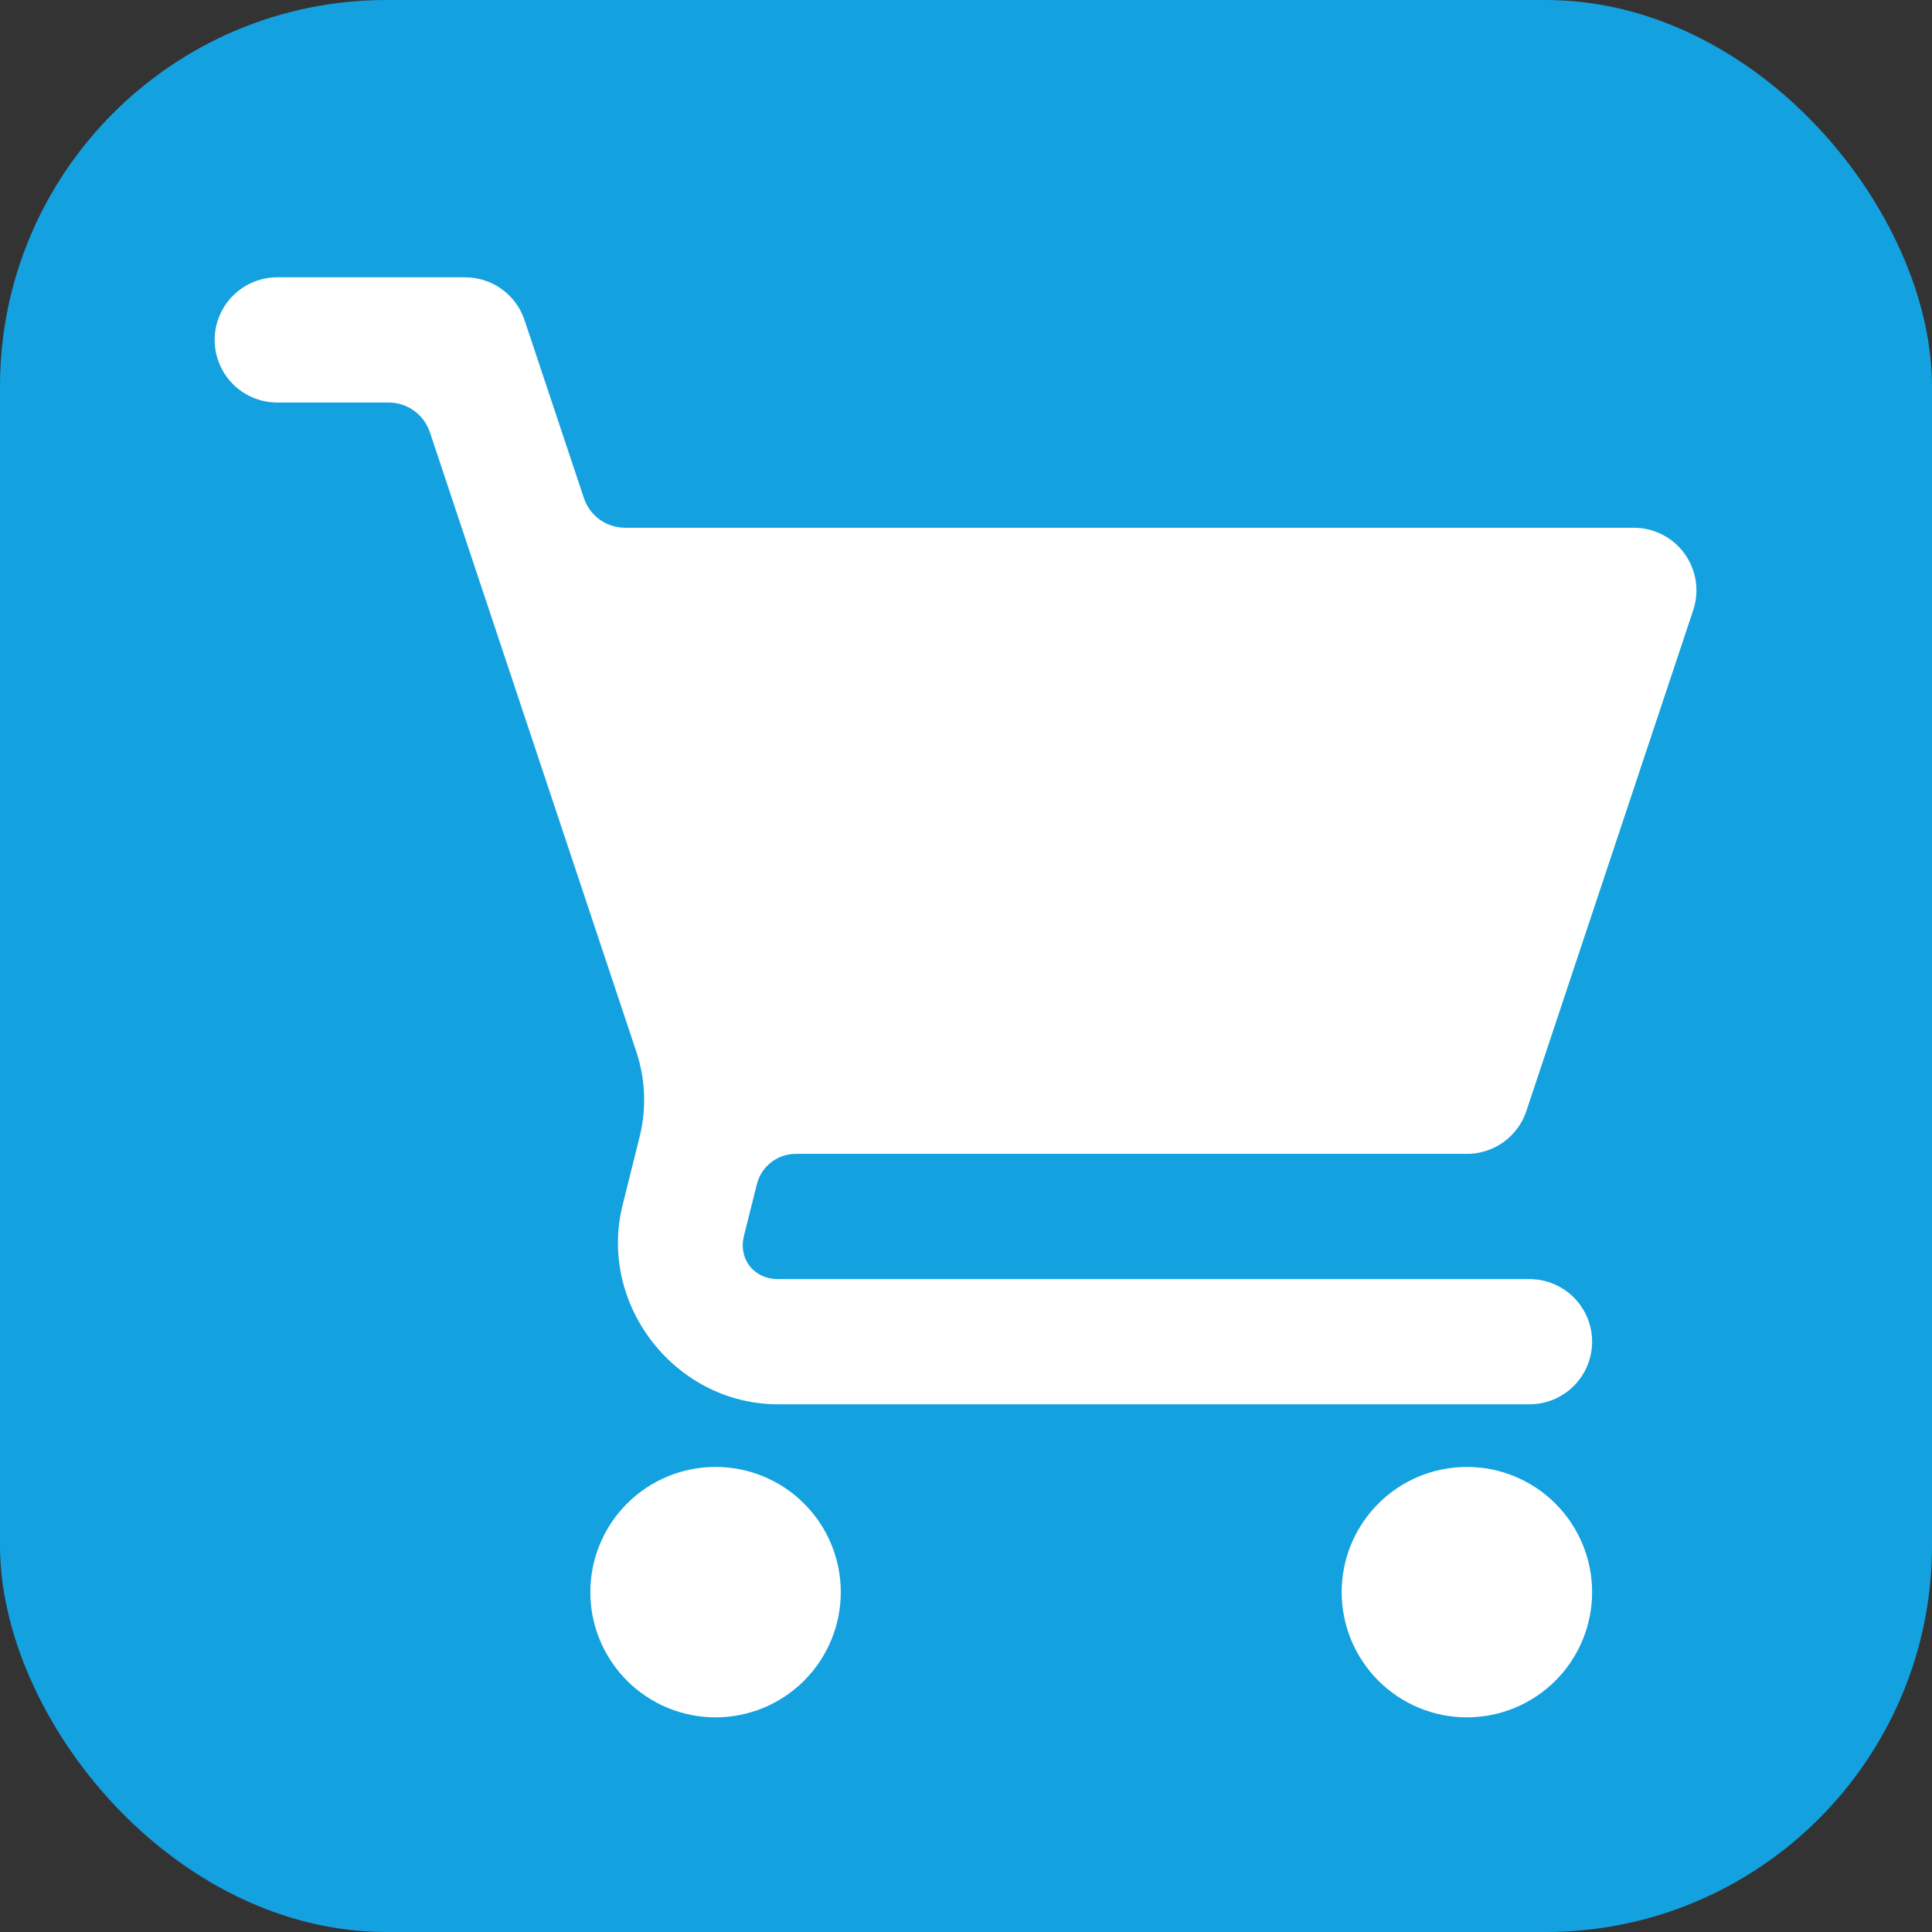
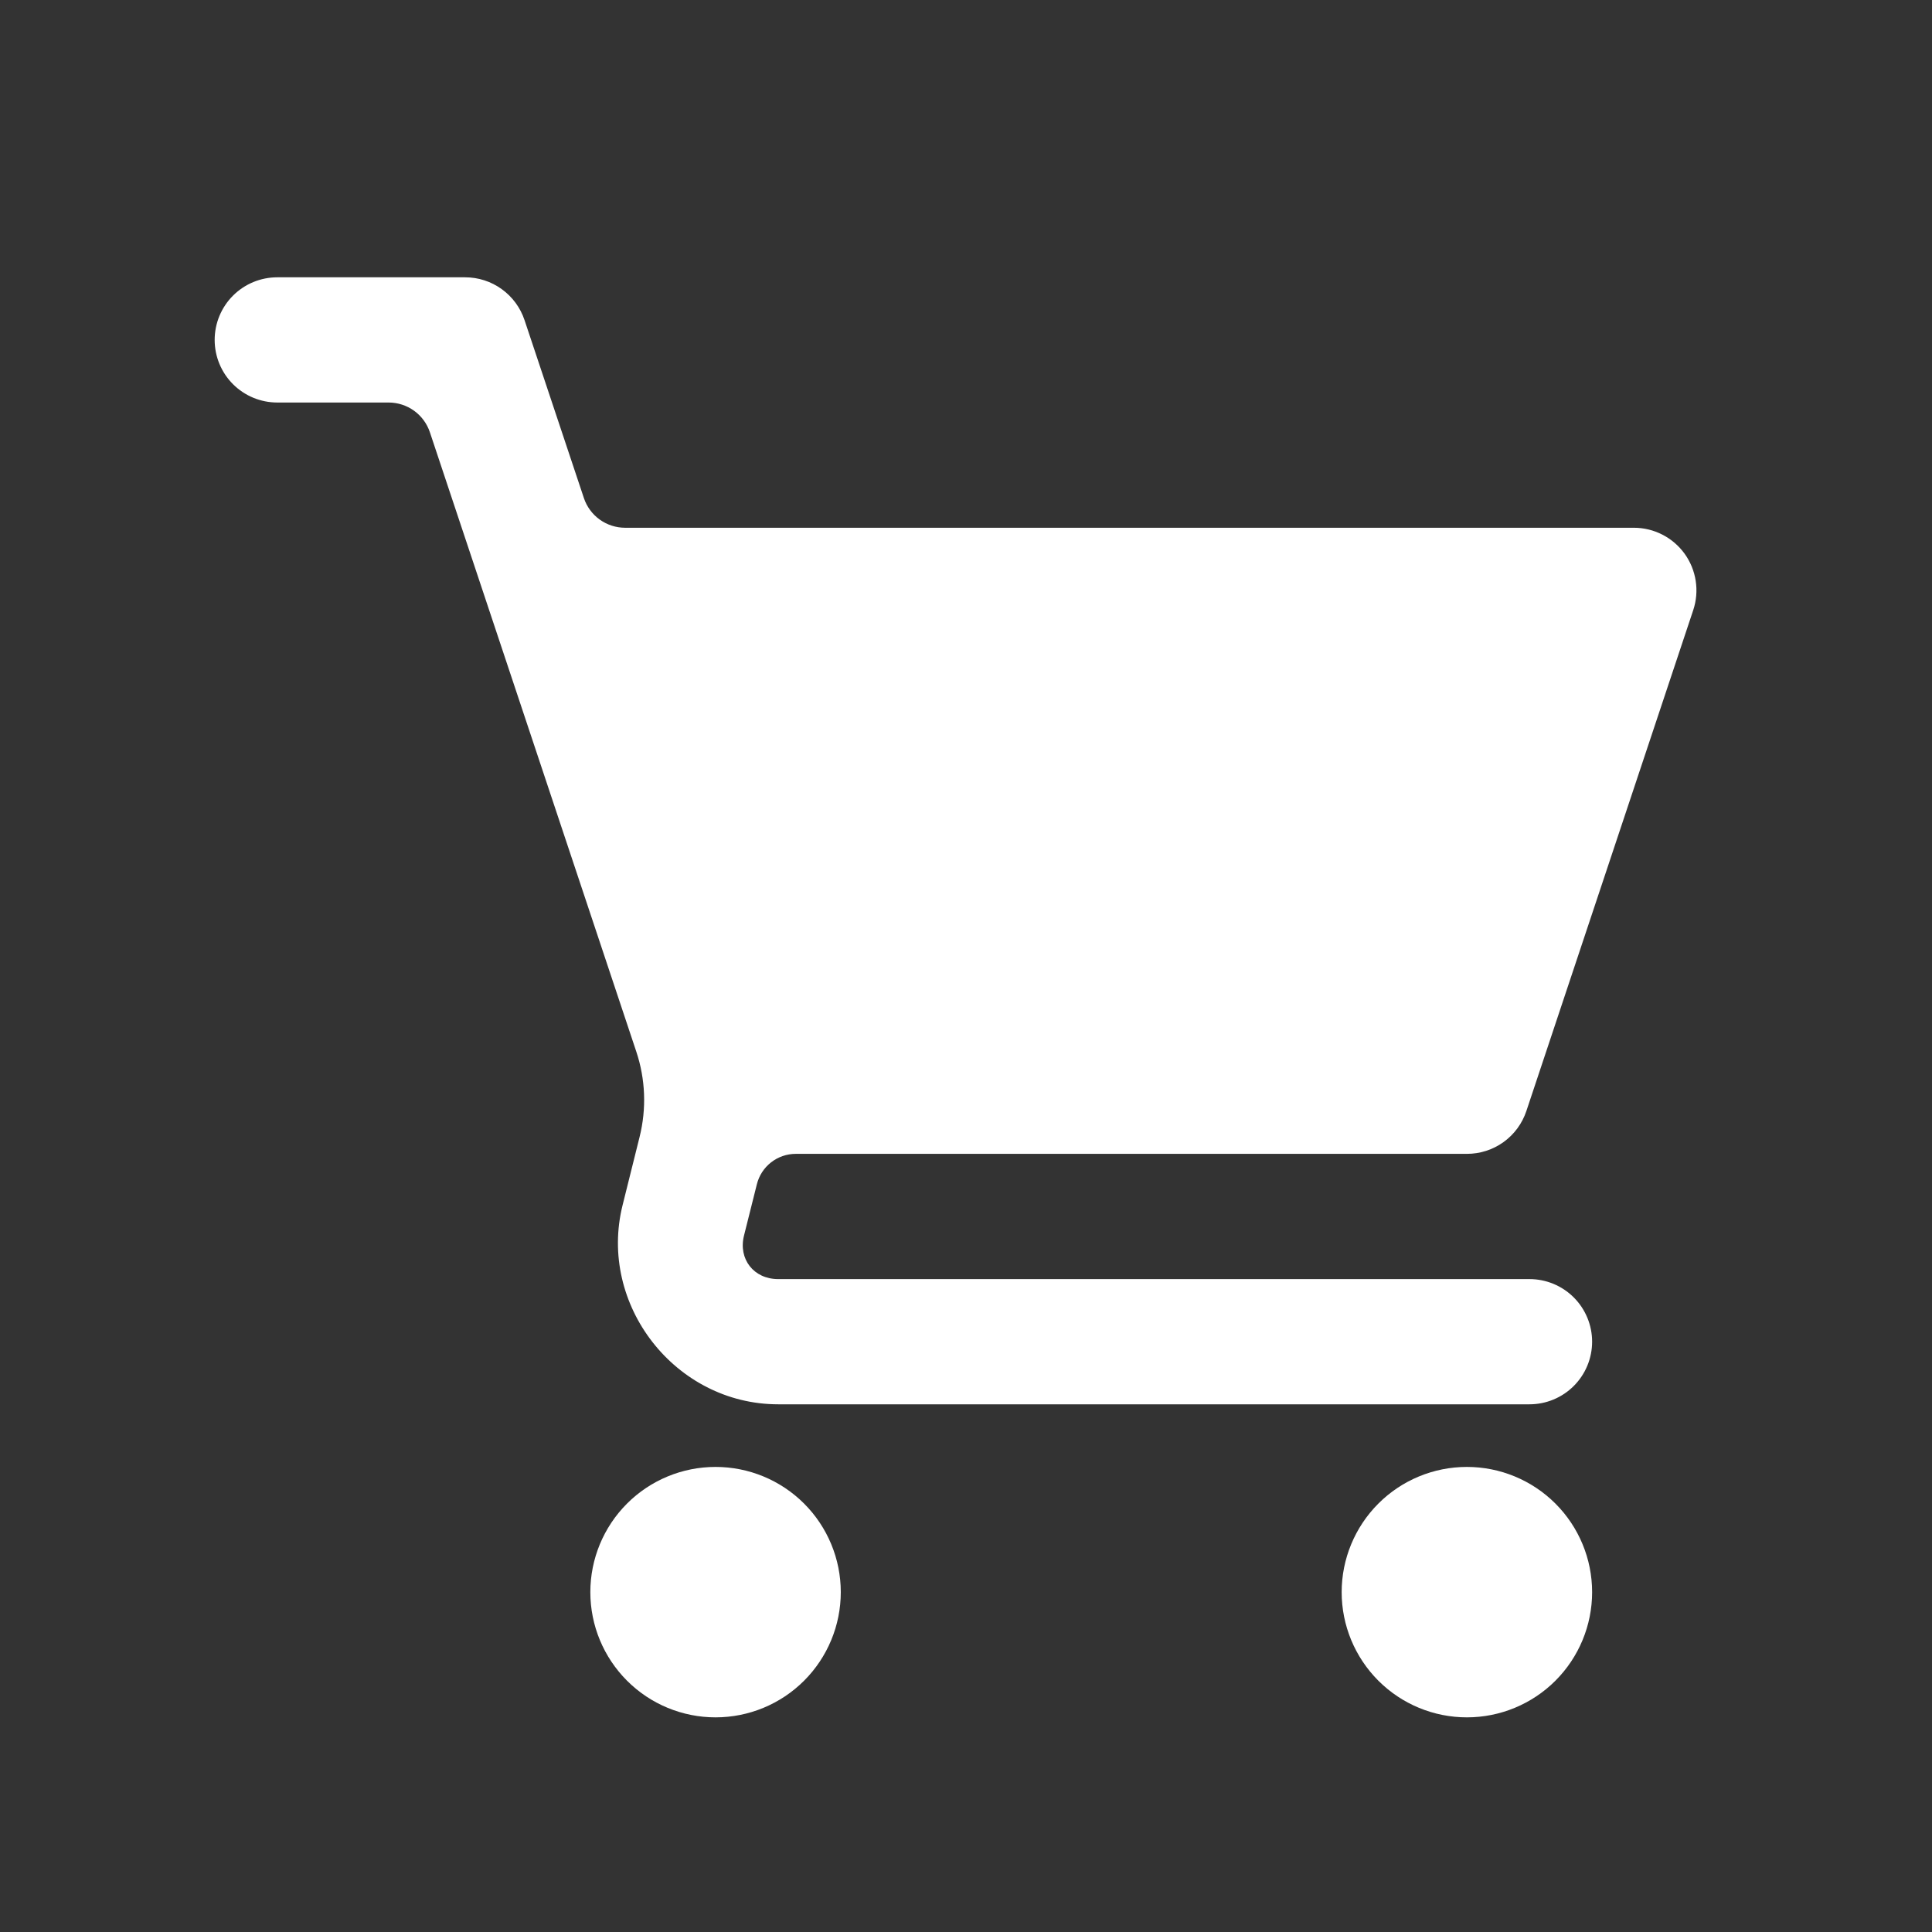
<svg xmlns="http://www.w3.org/2000/svg" width="90" height="90" viewBox="0 0 90 90" fill="none">
  <rect x="0" y="0" width="90" height="90" fill="#333333" stroke="none" />
-   <rect width="90" height="90" rx="18" fill="#0FB1FA" fill-opacity="0.867" />
  <g clip-path="url(#clip0_113_2122)">
    <path d="M12.917 12.918C12.143 12.918 11.401 13.225 10.854 13.772C10.307 14.319 10 15.061 10 15.835C10 16.608 10.307 17.35 10.854 17.897C11.401 18.444 12.143 18.751 12.917 18.751H18.108C18.532 18.752 18.945 18.886 19.289 19.134C19.633 19.382 19.89 19.732 20.025 20.134L29.641 48.988C30.07 50.272 30.122 51.648 29.795 52.961L29.005 56.131C27.841 60.781 31.461 65.418 36.25 65.418H71.25C72.023 65.418 72.765 65.111 73.312 64.564C73.859 64.017 74.167 63.275 74.167 62.501C74.167 61.728 73.859 60.986 73.312 60.439C72.765 59.892 72.023 59.585 71.25 59.585H36.25C35.112 59.585 34.383 58.651 34.66 57.552L35.258 55.166C35.359 54.762 35.592 54.404 35.919 54.148C36.247 53.891 36.651 53.752 37.067 53.751H68.333C68.946 53.752 69.544 53.56 70.041 53.202C70.539 52.843 70.91 52.338 71.104 51.756L78.877 28.423C79.023 27.985 79.063 27.518 78.993 27.061C78.923 26.604 78.746 26.17 78.476 25.795C78.205 25.421 77.85 25.115 77.438 24.905C77.027 24.694 76.571 24.584 76.109 24.585H29.119C28.694 24.584 28.281 24.451 27.936 24.203C27.592 23.955 27.334 23.605 27.2 23.202L24.435 14.913C24.241 14.332 23.87 13.827 23.373 13.469C22.876 13.11 22.279 12.918 21.667 12.918H12.917ZM33.333 68.335C31.786 68.335 30.302 68.949 29.209 70.043C28.115 71.137 27.5 72.621 27.5 74.168C27.5 75.715 28.115 77.199 29.209 78.293C30.302 79.387 31.786 80.001 33.333 80.001C34.88 80.001 36.364 79.387 37.458 78.293C38.552 77.199 39.167 75.715 39.167 74.168C39.167 72.621 38.552 71.137 37.458 70.043C36.364 68.949 34.88 68.335 33.333 68.335ZM68.333 68.335C66.786 68.335 65.302 68.949 64.209 70.043C63.115 71.137 62.5 72.621 62.5 74.168C62.5 75.715 63.115 77.199 64.209 78.293C65.302 79.387 66.786 80.001 68.333 80.001C69.88 80.001 71.364 79.387 72.458 78.293C73.552 77.199 74.167 75.715 74.167 74.168C74.167 72.621 73.552 71.137 72.458 70.043C71.364 68.949 69.88 68.335 68.333 68.335Z" fill="white" />
  </g>
  <defs>
    <clipPath id="clip0_113_2122">
      <rect width="70" height="70" fill="white" transform="translate(10 10)" />
    </clipPath>
  </defs>
</svg>